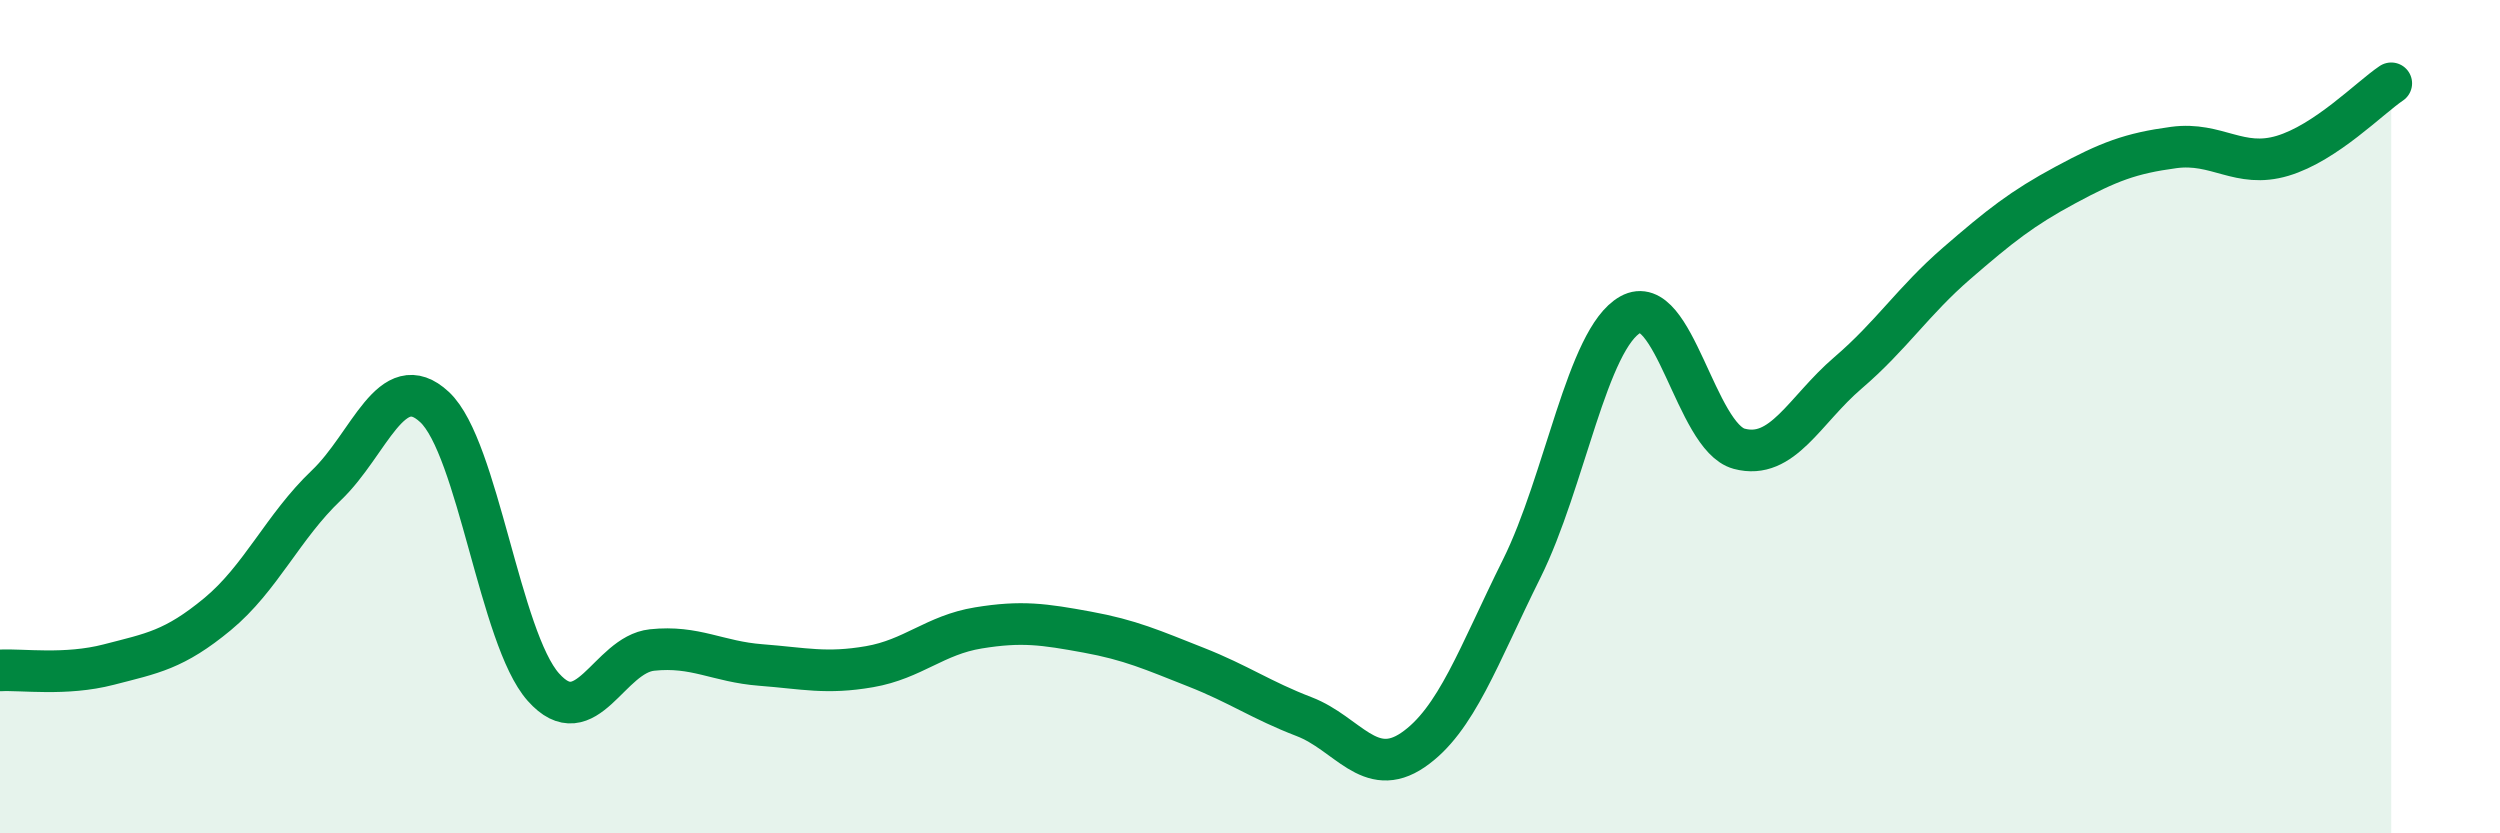
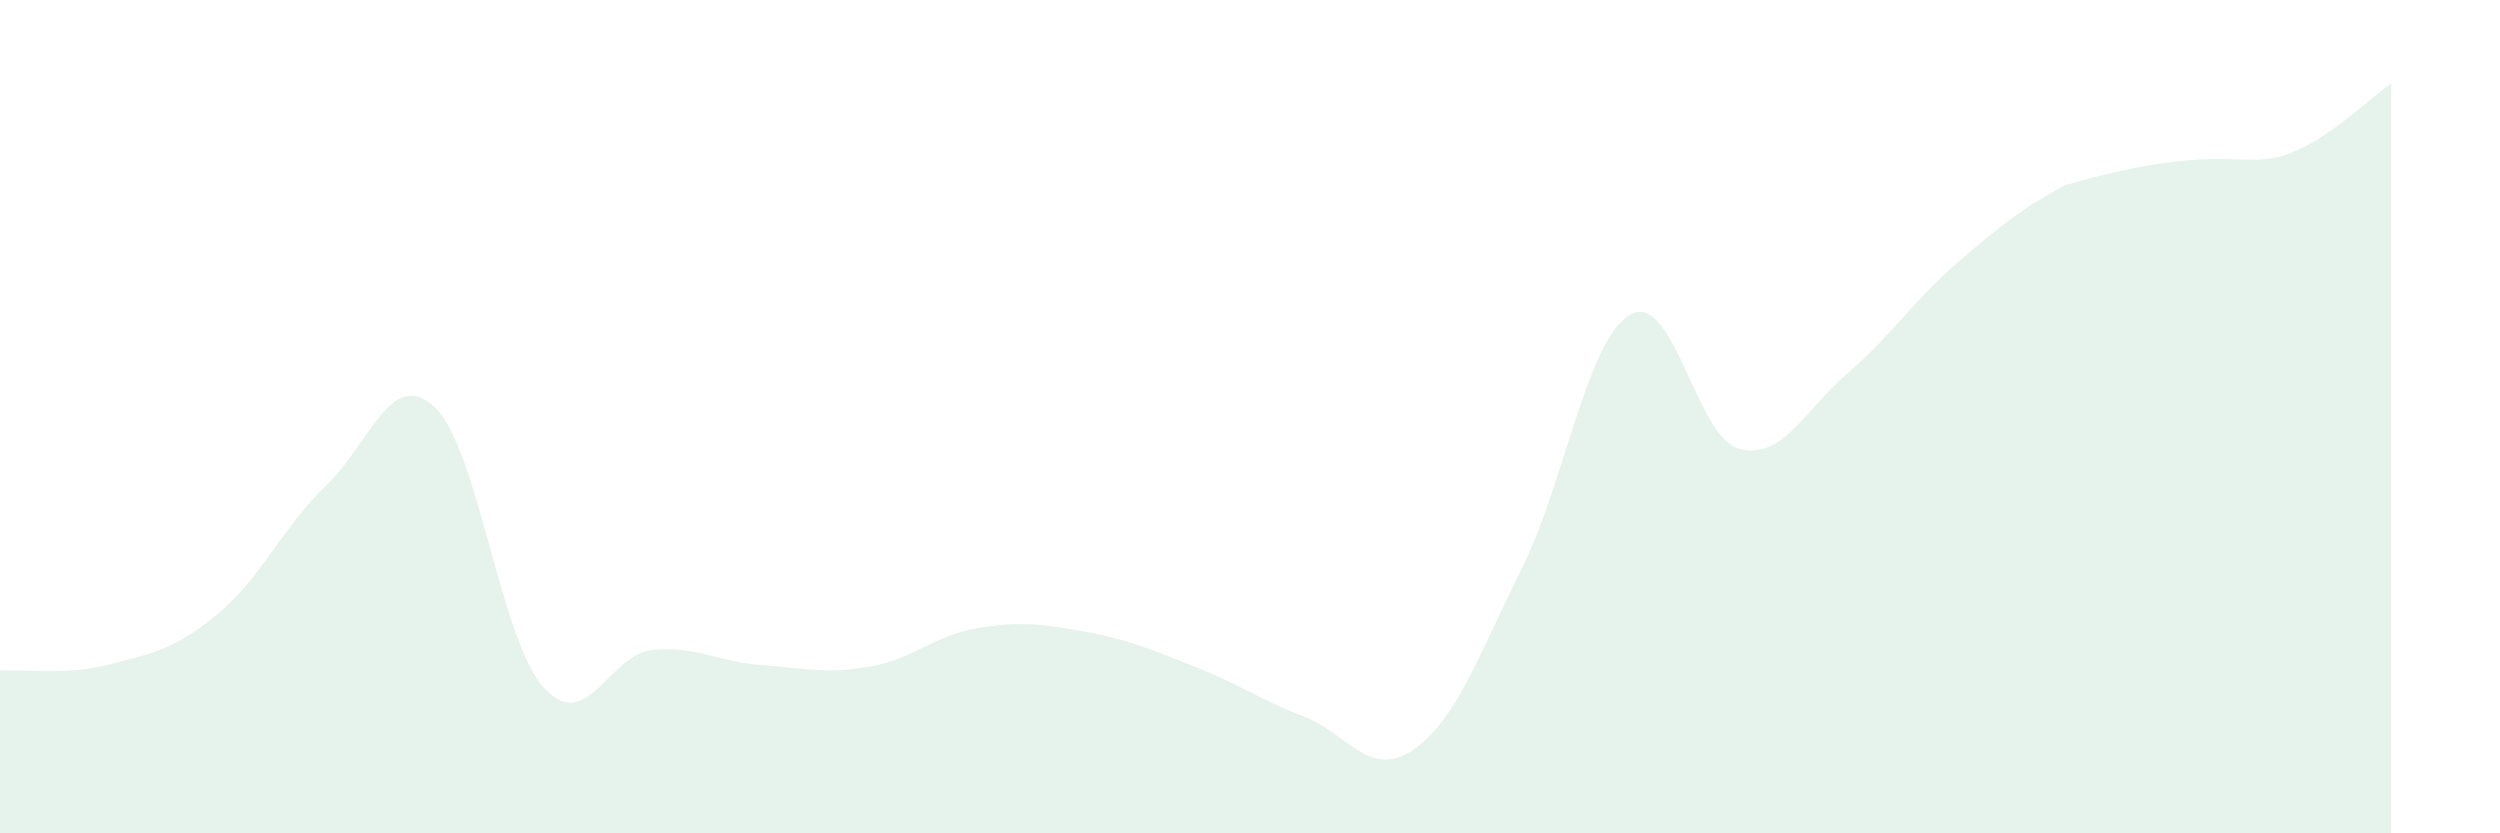
<svg xmlns="http://www.w3.org/2000/svg" width="60" height="20" viewBox="0 0 60 20">
-   <path d="M 0,16.09 C 0.52,16.06 1.57,16.22 2.61,15.95 C 3.65,15.68 4.18,15.6 5.22,14.74 C 6.26,13.88 6.79,12.64 7.83,11.65 C 8.87,10.66 9.39,8.8 10.43,9.77 C 11.47,10.74 12,15.32 13.04,16.49 C 14.08,17.66 14.61,15.71 15.65,15.6 C 16.69,15.49 17.22,15.88 18.26,15.96 C 19.3,16.04 19.83,16.18 20.87,16 C 21.91,15.82 22.44,15.24 23.48,15.07 C 24.52,14.9 25.05,14.98 26.09,15.17 C 27.13,15.36 27.66,15.6 28.7,16.01 C 29.74,16.42 30.26,16.8 31.3,17.2 C 32.34,17.6 32.87,18.71 33.91,18 C 34.95,17.29 35.48,15.74 36.52,13.65 C 37.56,11.56 38.09,8.13 39.13,7.55 C 40.17,6.97 40.7,10.49 41.74,10.77 C 42.78,11.05 43.31,9.84 44.35,8.95 C 45.39,8.06 45.92,7.22 46.96,6.32 C 48,5.42 48.53,5 49.57,4.44 C 50.61,3.88 51.13,3.68 52.17,3.54 C 53.21,3.4 53.74,4.05 54.78,3.74 C 55.82,3.43 56.87,2.35 57.39,2L57.39 20L0 20Z" fill="#008740" opacity="0.1" stroke-linecap="round" stroke-linejoin="round" />
-   <path d="M 0,16.09 C 0.52,16.06 1.57,16.22 2.61,15.95 C 3.65,15.68 4.18,15.6 5.22,14.74 C 6.26,13.88 6.79,12.64 7.83,11.65 C 8.87,10.66 9.39,8.8 10.43,9.77 C 11.47,10.74 12,15.32 13.04,16.49 C 14.08,17.66 14.61,15.71 15.65,15.6 C 16.69,15.49 17.22,15.88 18.26,15.96 C 19.3,16.04 19.83,16.18 20.87,16 C 21.91,15.82 22.44,15.24 23.48,15.07 C 24.52,14.9 25.05,14.98 26.09,15.17 C 27.13,15.36 27.66,15.6 28.7,16.01 C 29.74,16.42 30.26,16.8 31.3,17.2 C 32.34,17.6 32.87,18.71 33.91,18 C 34.95,17.29 35.48,15.74 36.52,13.65 C 37.56,11.56 38.09,8.13 39.13,7.55 C 40.17,6.97 40.7,10.49 41.74,10.77 C 42.78,11.05 43.31,9.84 44.35,8.95 C 45.39,8.06 45.92,7.22 46.96,6.32 C 48,5.42 48.53,5 49.57,4.44 C 50.61,3.88 51.13,3.68 52.17,3.54 C 53.21,3.4 53.74,4.05 54.78,3.74 C 55.82,3.43 56.87,2.35 57.39,2" stroke="#008740" stroke-width="1" fill="none" stroke-linecap="round" stroke-linejoin="round" />
+   <path d="M 0,16.09 C 0.52,16.06 1.57,16.22 2.61,15.95 C 3.65,15.68 4.18,15.6 5.22,14.74 C 6.26,13.88 6.79,12.64 7.83,11.65 C 8.87,10.66 9.39,8.8 10.43,9.77 C 11.47,10.74 12,15.32 13.04,16.49 C 14.08,17.66 14.61,15.71 15.65,15.6 C 16.69,15.49 17.22,15.88 18.26,15.96 C 19.3,16.04 19.83,16.18 20.87,16 C 21.91,15.82 22.44,15.24 23.48,15.07 C 24.52,14.9 25.05,14.98 26.09,15.17 C 27.13,15.36 27.66,15.6 28.7,16.01 C 29.74,16.42 30.26,16.8 31.3,17.2 C 32.34,17.6 32.87,18.71 33.91,18 C 34.95,17.29 35.48,15.74 36.52,13.65 C 37.56,11.56 38.09,8.13 39.13,7.55 C 40.17,6.97 40.7,10.49 41.74,10.77 C 42.78,11.05 43.31,9.84 44.35,8.95 C 45.39,8.06 45.92,7.22 46.96,6.32 C 48,5.42 48.53,5 49.57,4.44 C 53.21,3.4 53.74,4.05 54.78,3.74 C 55.82,3.43 56.87,2.35 57.39,2L57.39 20L0 20Z" fill="#008740" opacity="0.1" stroke-linecap="round" stroke-linejoin="round" />
</svg>